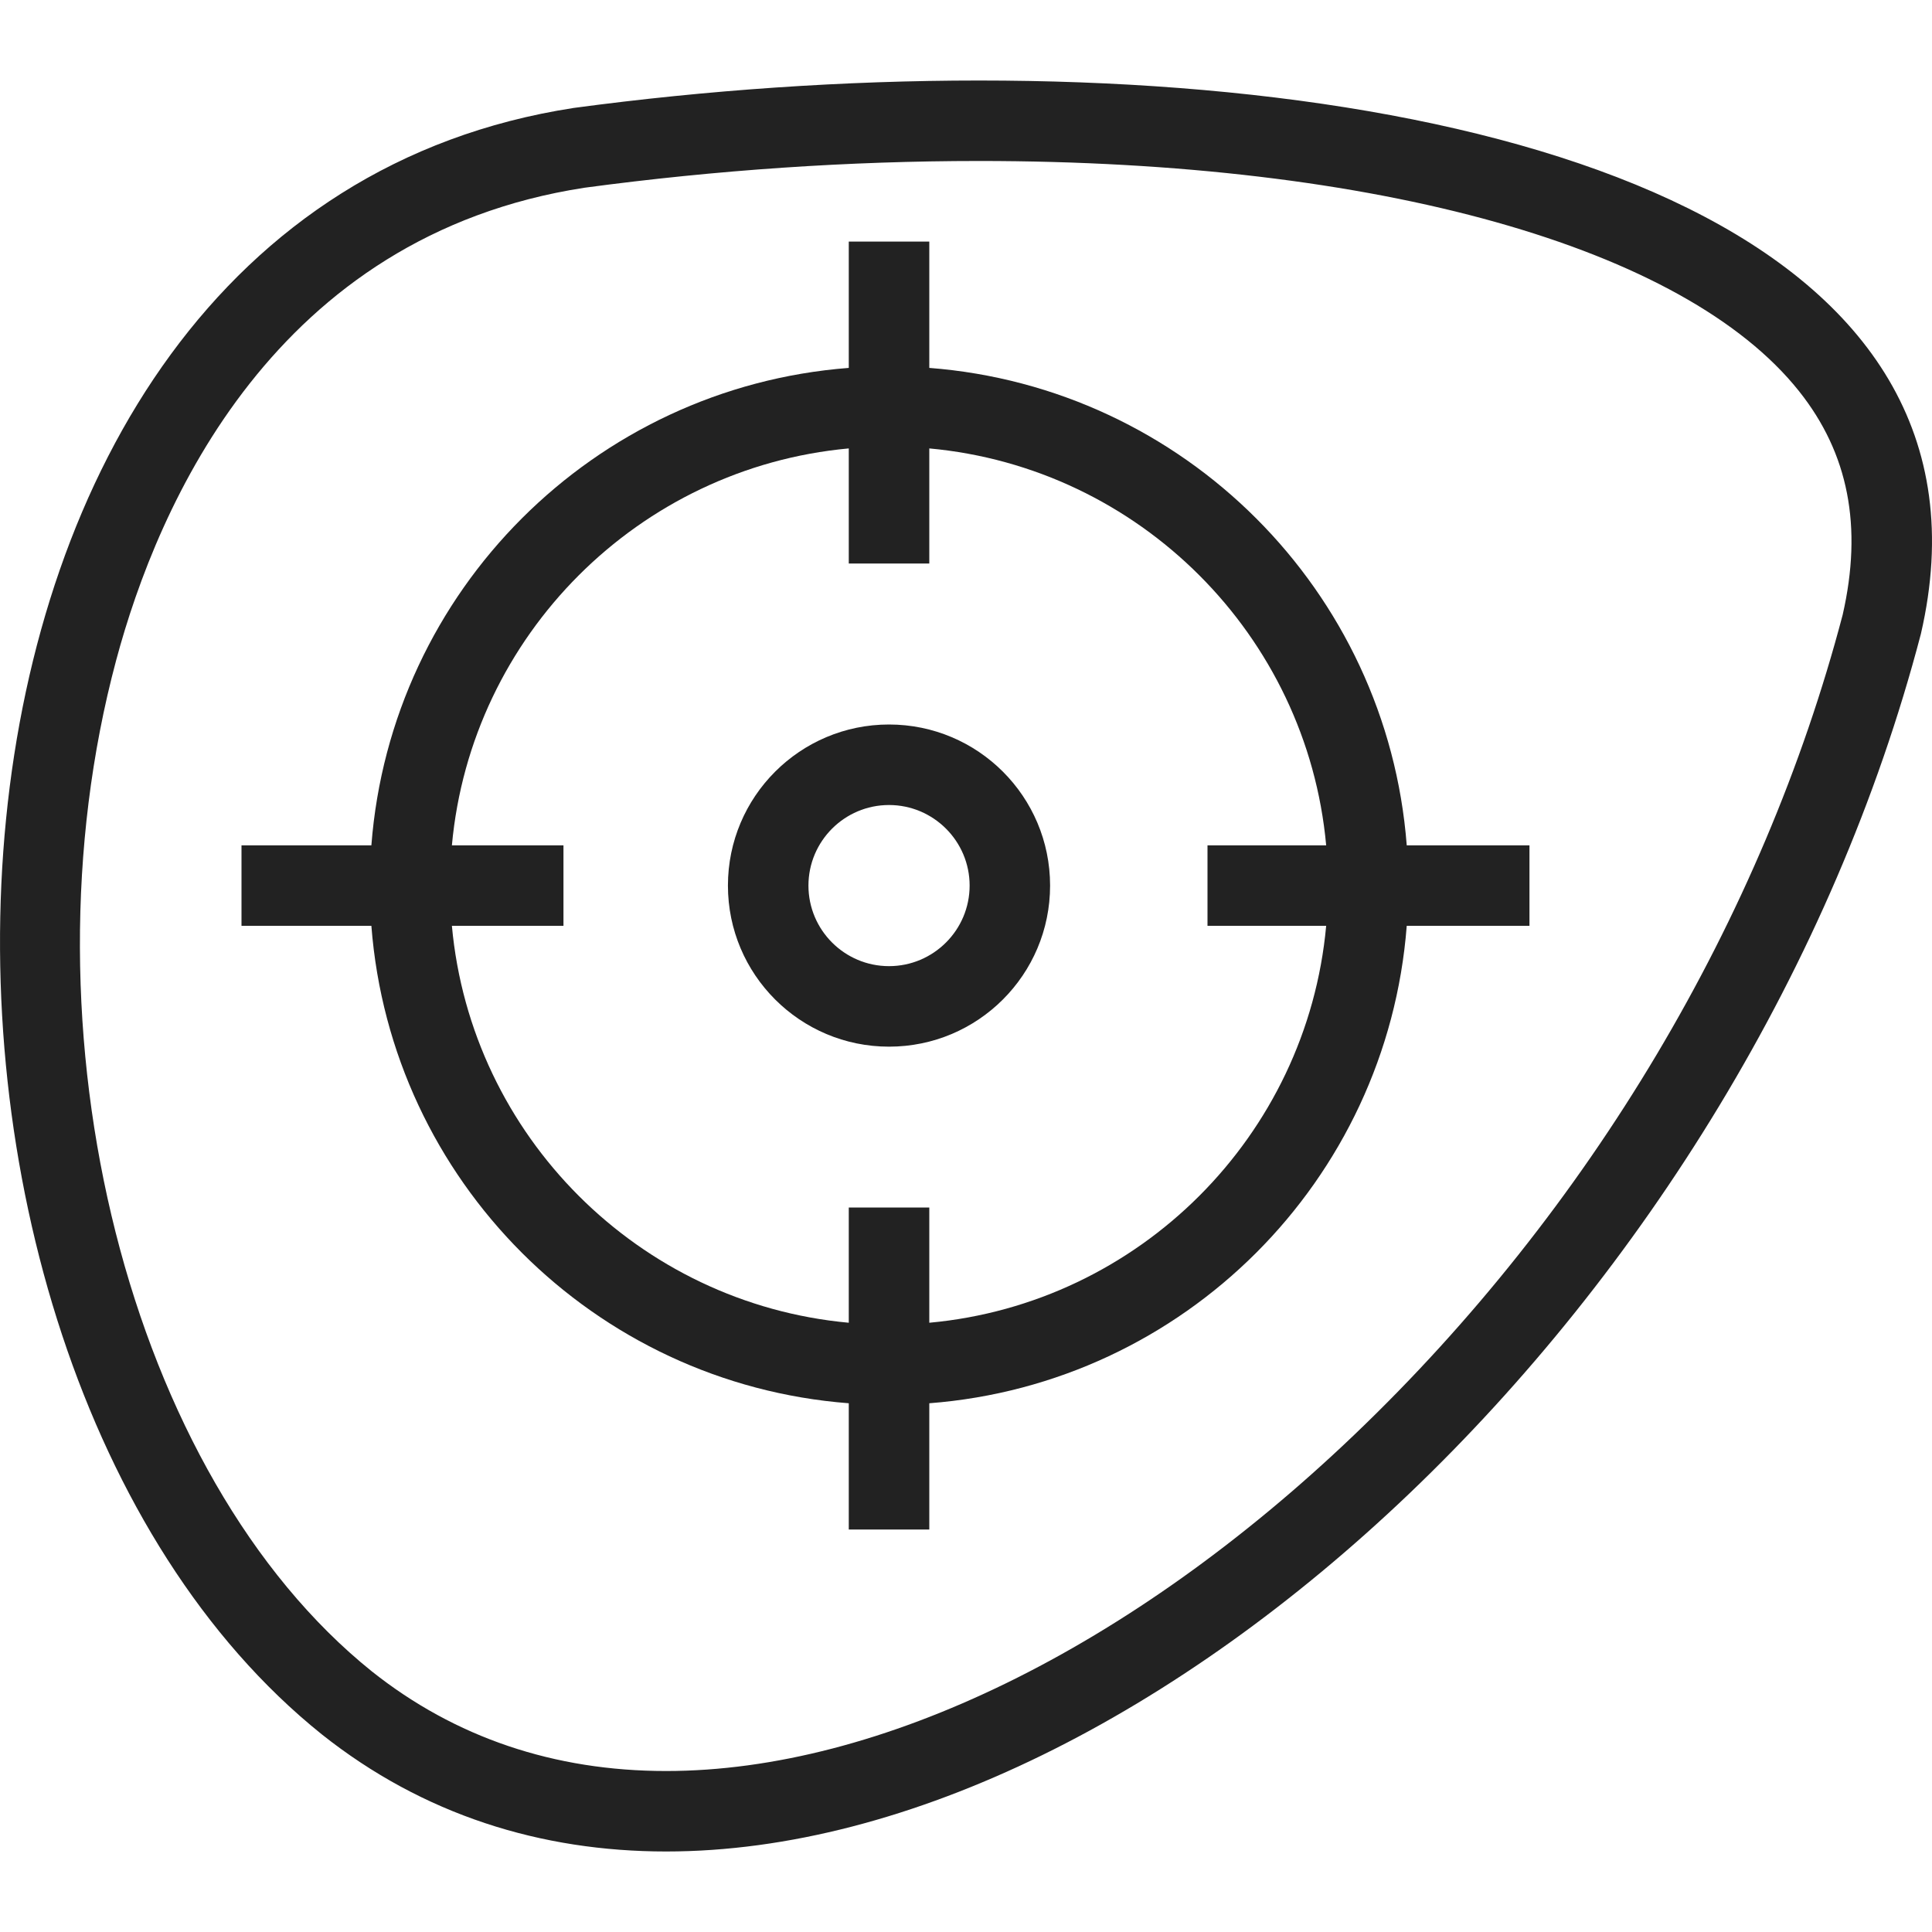
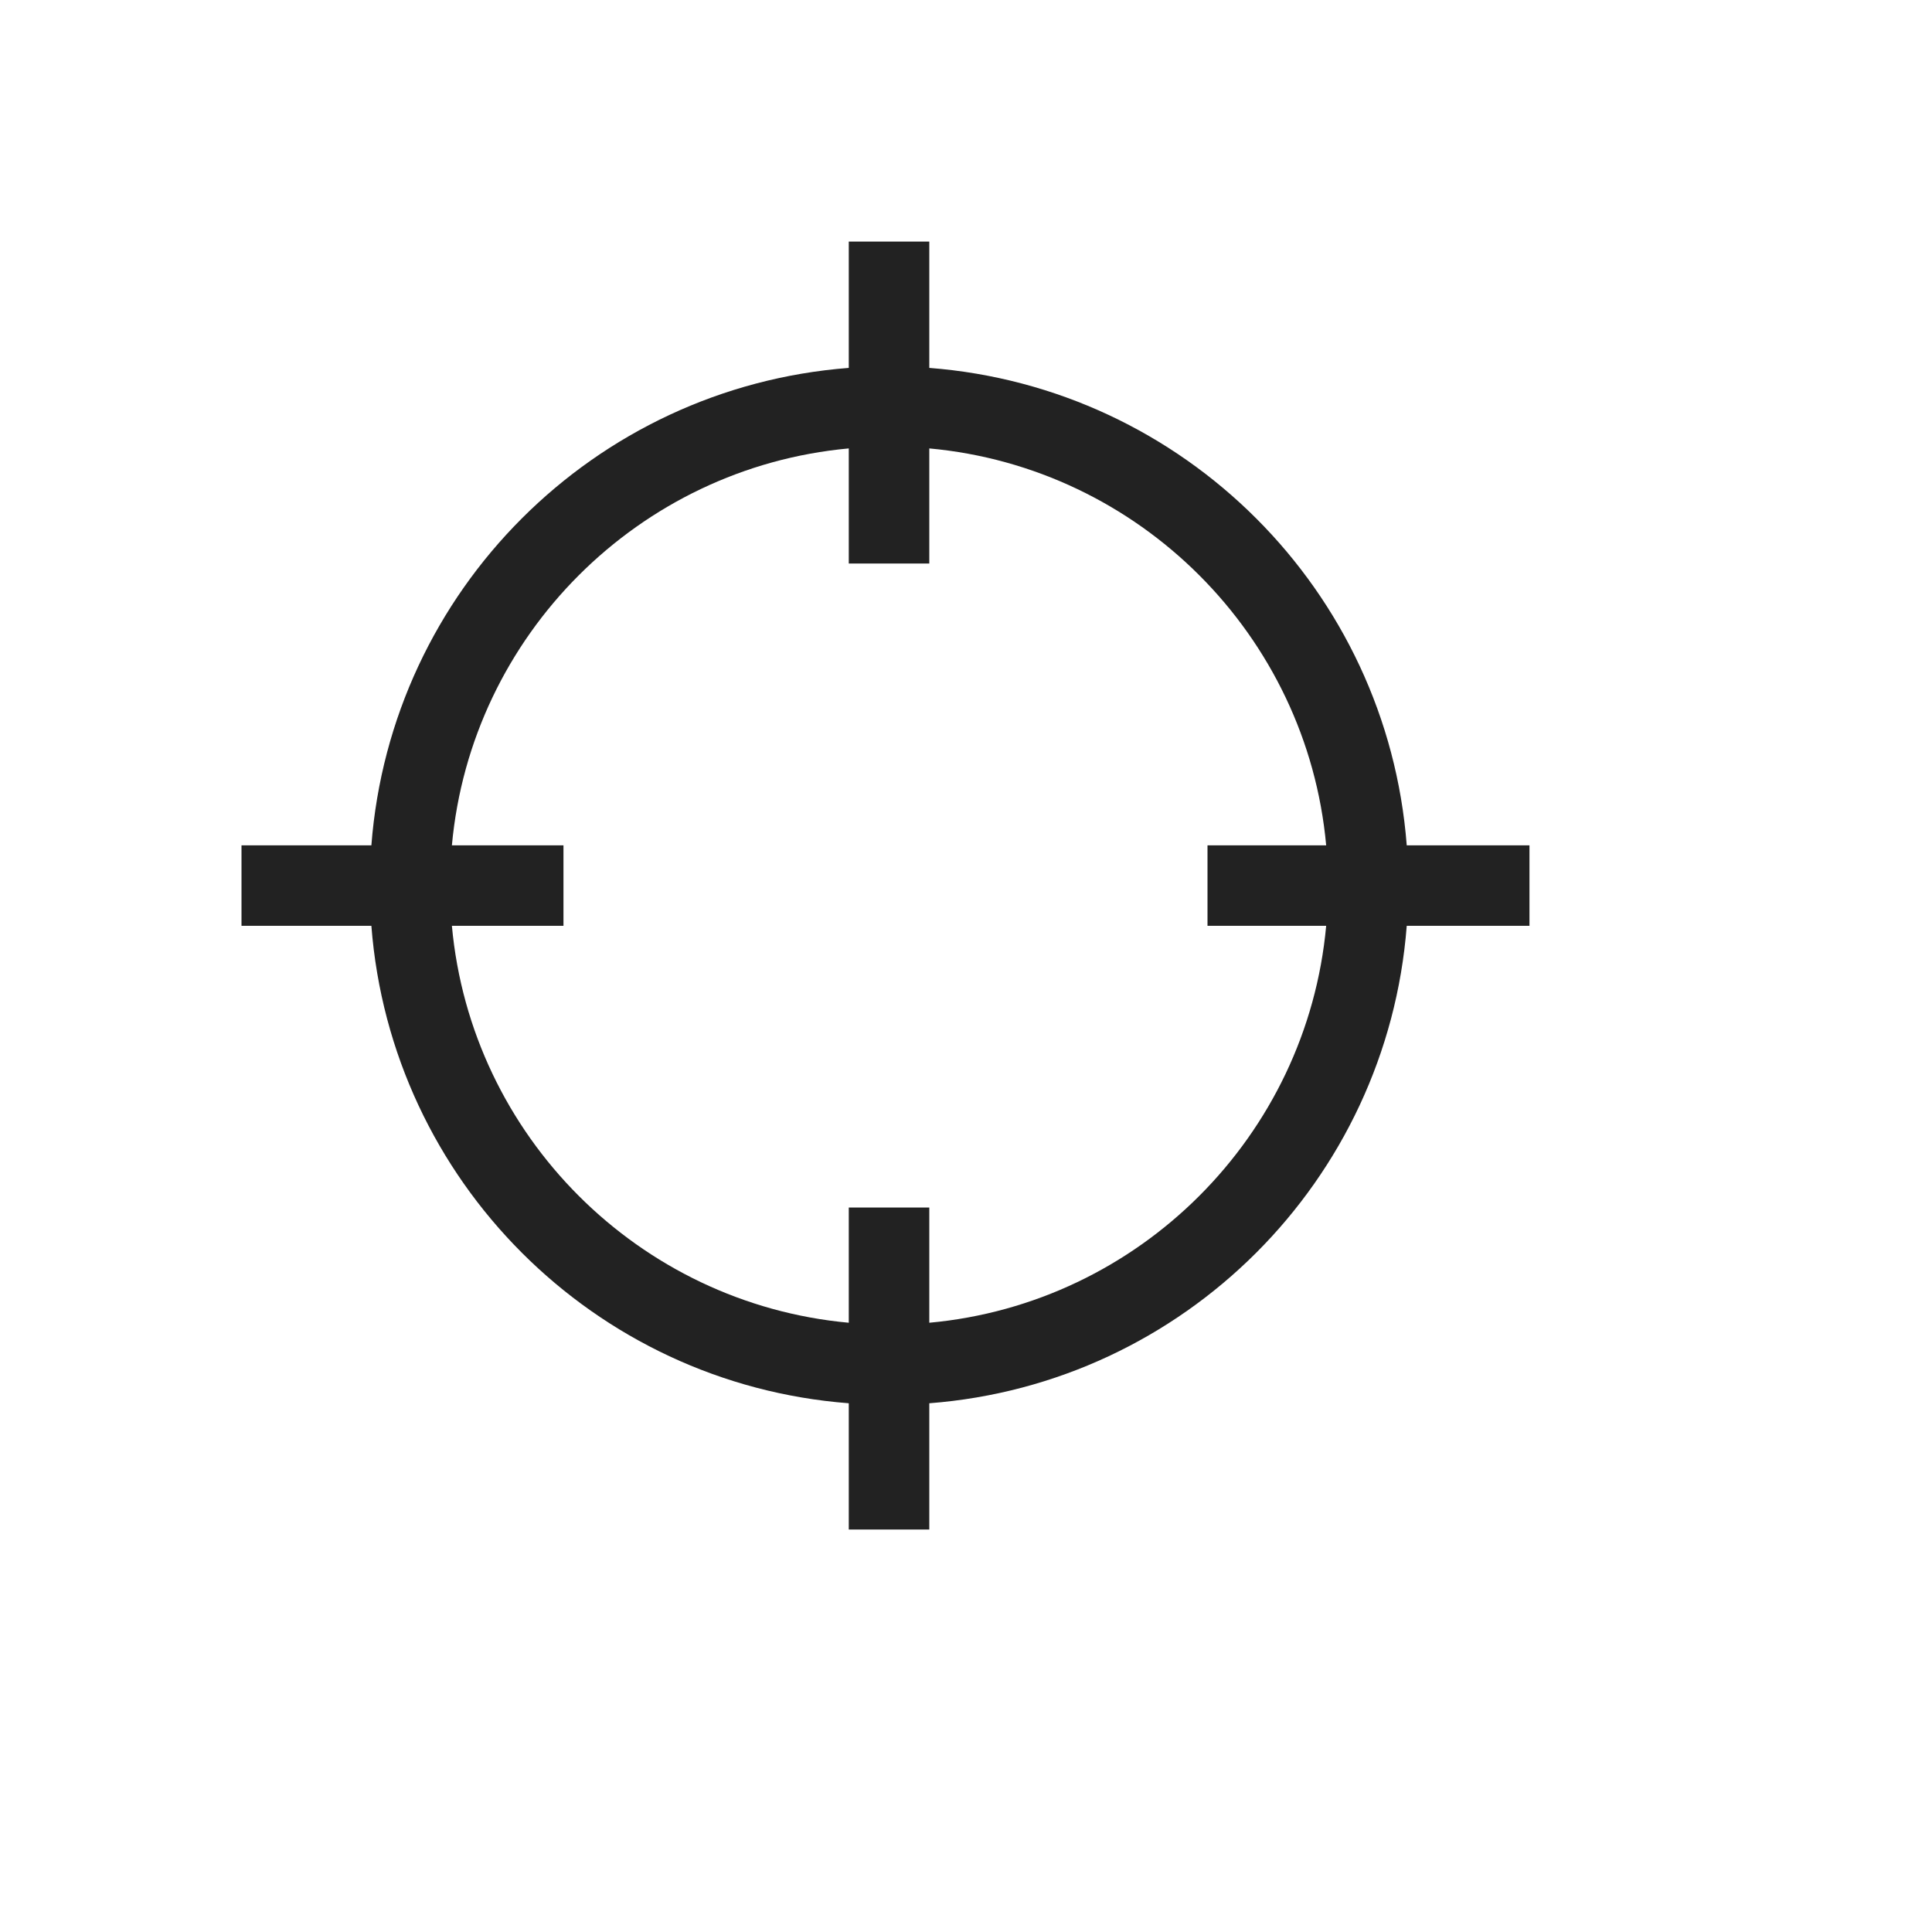
<svg xmlns="http://www.w3.org/2000/svg" width="40" height="40" viewBox="0 0 40 40" fill="none">
-   <path d="M20.269 1.667C17.481 1.667 14.63 1.865 11.877 2.235C-2.685 4.48 -3.159 28.026 6.66 35.906C8.76 37.575 11.2 38.333 13.791 38.333C23.836 38.333 36.15 26.945 39.77 13.124C41.67 4.897 31.507 1.667 20.269 1.667ZM38.151 12.727C36.495 19.026 32.905 25.056 28.038 29.707C23.41 34.13 18.217 36.667 13.791 36.667C11.471 36.667 9.421 35.972 7.702 34.607C2.67 30.568 0.342 21.371 2.405 13.67C3.27 10.441 5.683 4.877 12.1 3.887C14.831 3.52 17.58 3.333 20.269 3.333C28.527 3.333 34.875 5.115 37.248 8.1C38.272 9.387 38.567 10.901 38.151 12.727Z" fill="#222222" />
  <path d="M19.24 7.617V5.002H17.573V7.617C12.297 8.023 8.094 12.225 7.689 17.502H5V19.168H7.689C8.095 24.444 12.297 28.648 17.573 29.053V31.667H19.24V29.053C24.515 28.648 28.719 24.444 29.125 19.168H31.666V17.502H29.125C28.719 12.226 24.515 8.023 19.24 7.617ZM19.24 27.386V25H17.573V27.386C13.224 26.988 9.753 23.518 9.356 19.168H11.666V17.502H9.356C9.753 13.153 13.224 9.682 17.573 9.284V11.667H19.24V9.284C23.59 9.682 27.06 13.153 27.457 17.502H25V19.168H27.457C27.06 23.518 23.589 26.988 19.24 27.386Z" fill="#222222" />
-   <path d="M18.406 15C16.565 15 15.071 16.493 15.071 18.335C15.071 20.177 16.565 21.67 18.406 21.67C20.248 21.67 21.741 20.177 21.741 18.335C21.741 16.493 20.248 15 18.406 15ZM18.406 20.003C17.486 20.003 16.738 19.255 16.738 18.335C16.738 17.415 17.486 16.667 18.406 16.667C19.326 16.667 20.075 17.415 20.075 18.335C20.075 19.255 19.326 20.003 18.406 20.003Z" fill="#222222" />
</svg>